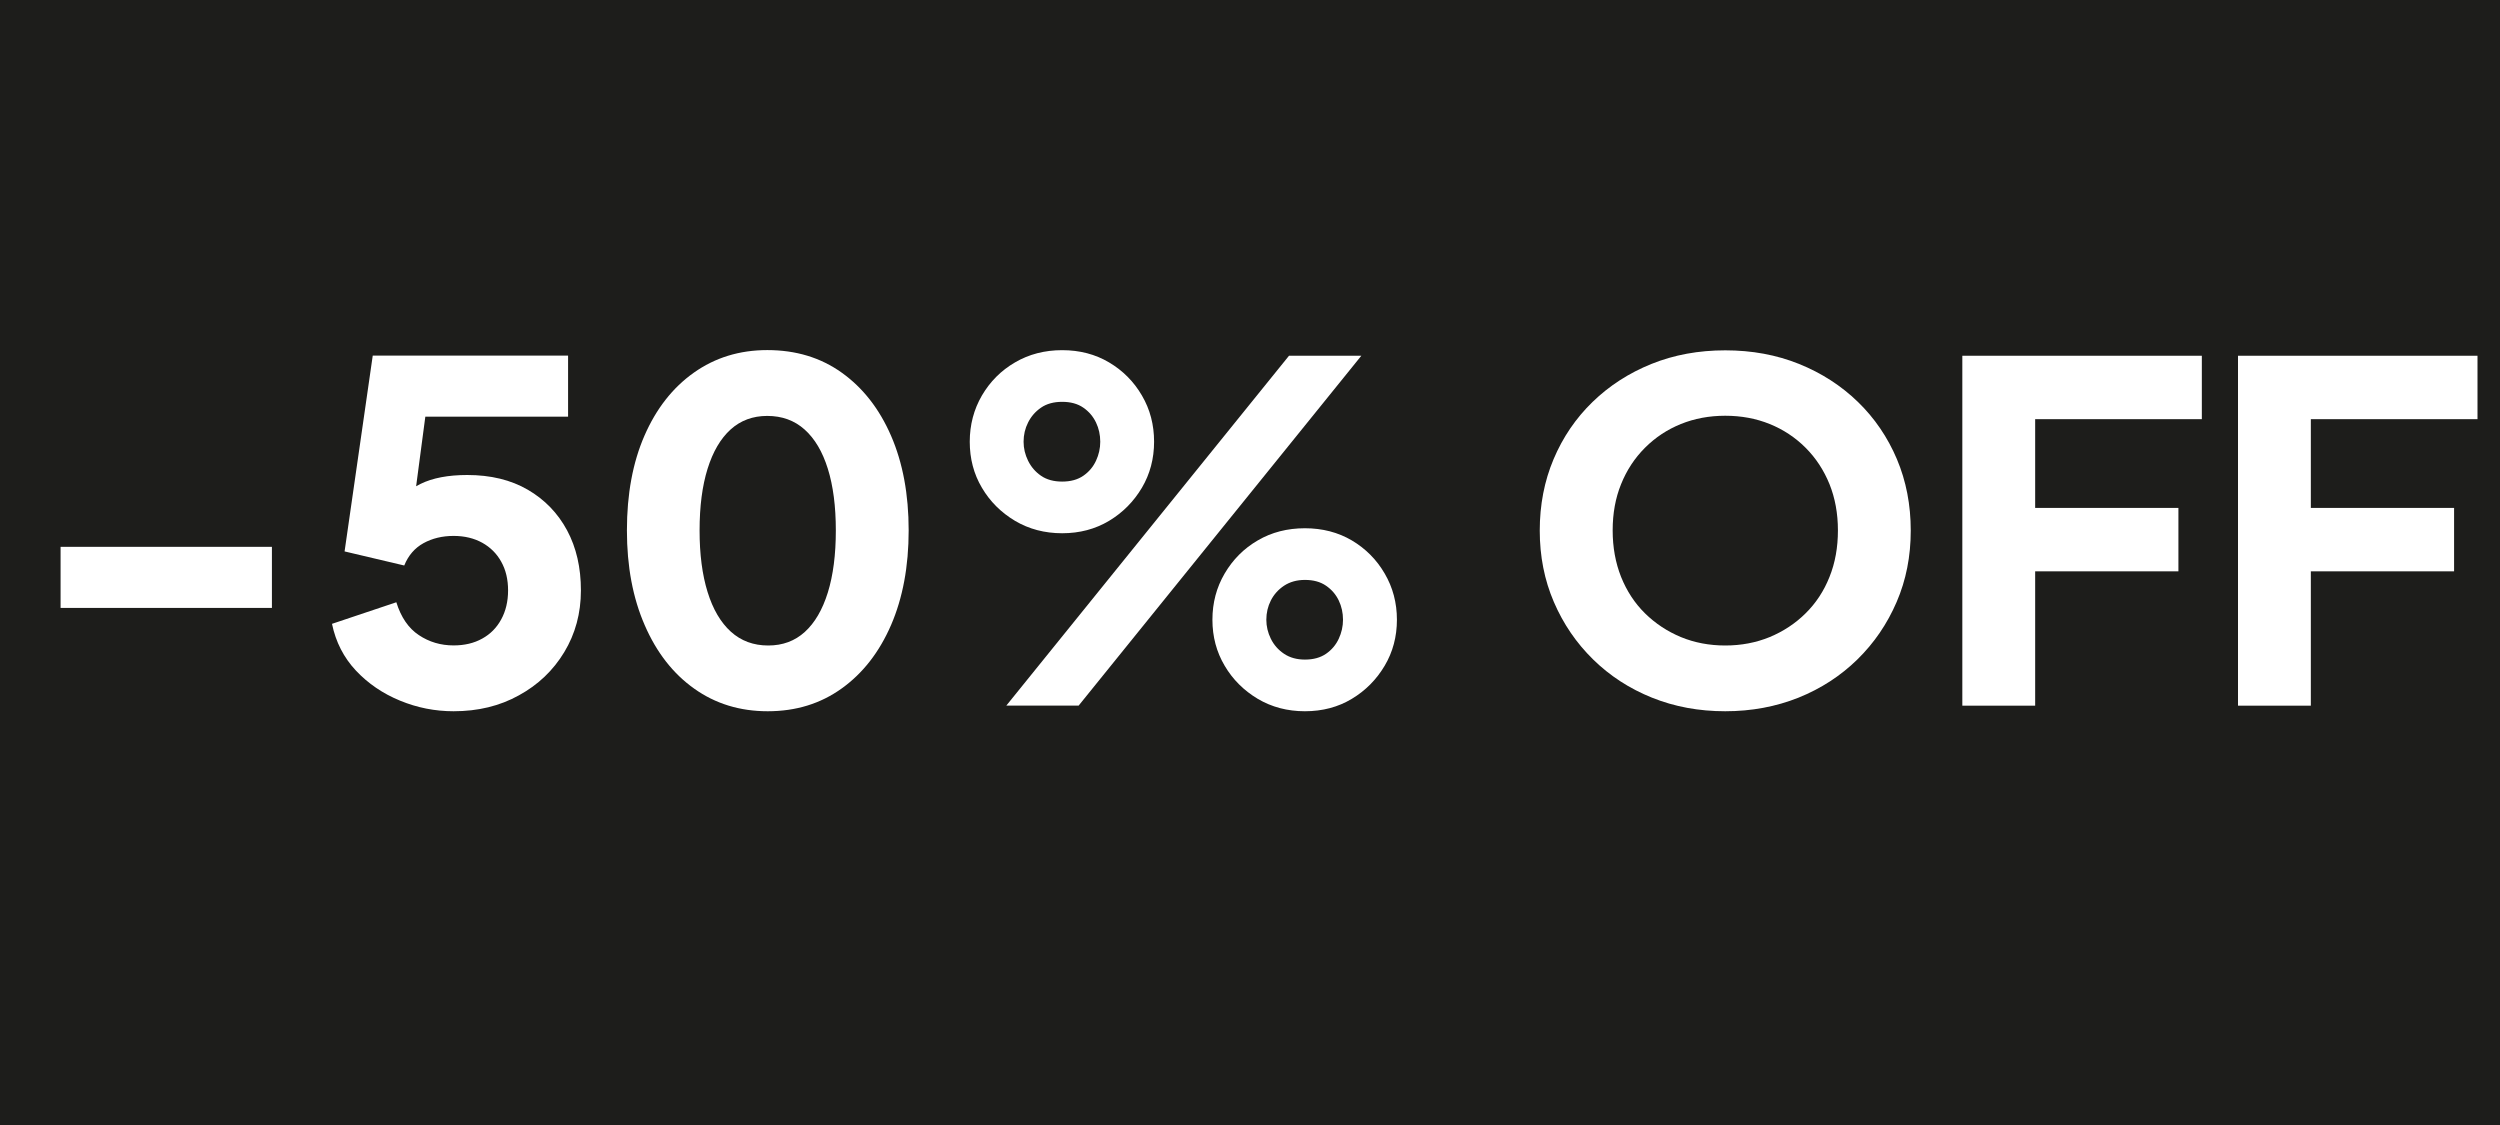
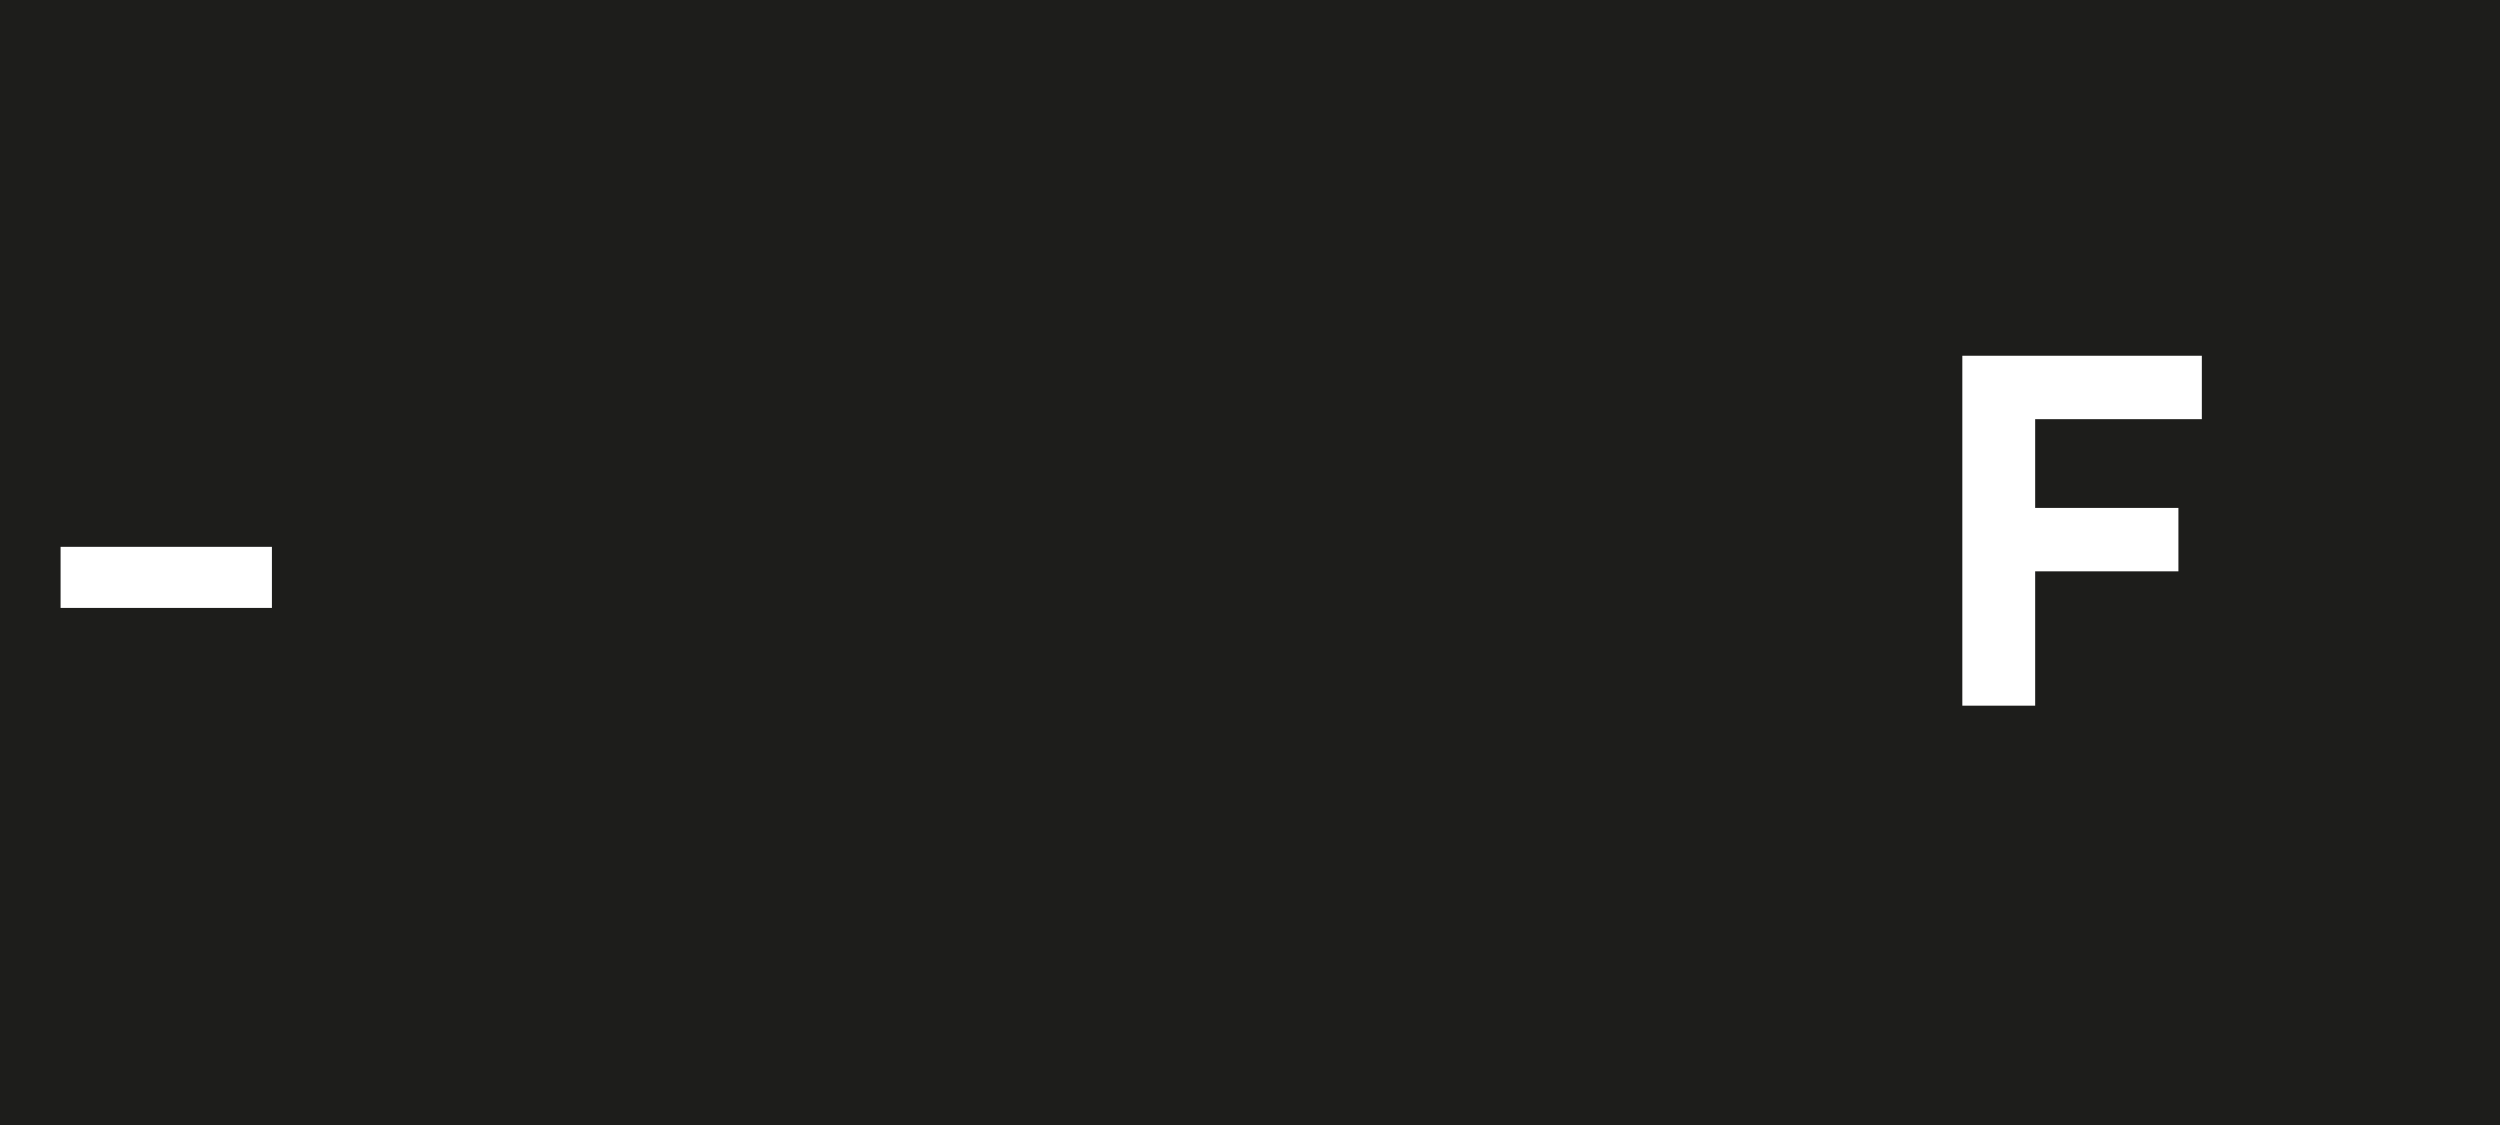
<svg xmlns="http://www.w3.org/2000/svg" version="1.0" id="Capa_1" x="0px" y="0px" viewBox="0 0 300 135" style="enable-background:new 0 0 300 135;" xml:space="preserve">
  <style type="text/css">
	.st0{fill:#1D1D1B;}
	.st1{fill:#FFFFFF;}
</style>
  <rect x="-2" y="-2.75" class="st0" width="307.97" height="140.5" />
  <g>
-     <path class="st1" d="M7.27,72.95v-7.33h25.36v7.33H7.27z" />
-     <path class="st1" d="M54.43,85.35c-2.22,0-4.36-0.42-6.42-1.27c-2.07-0.85-3.83-2.05-5.3-3.61c-1.46-1.56-2.42-3.43-2.87-5.61   l7.72-2.59c0.56,1.8,1.46,3.12,2.7,3.94c1.24,0.83,2.63,1.24,4.17,1.24c1.31,0,2.46-0.27,3.44-0.82c0.98-0.54,1.74-1.31,2.28-2.31   c0.54-0.99,0.82-2.15,0.82-3.47c0-1.31-0.27-2.46-0.82-3.44c-0.54-0.98-1.31-1.74-2.28-2.28c-0.98-0.54-2.12-0.82-3.44-0.82   c-1.35,0-2.55,0.29-3.61,0.87c-1.05,0.58-1.82,1.47-2.31,2.68l-7.16-1.69l3.38-23.5h23.44v7.33H48.29l3.27-3.94l-2.31,17.47   l-2.37-2.08c0.94-1.54,2.13-2.67,3.58-3.38C51.9,57.36,53.77,57,56.07,57c2.82,0,5.24,0.59,7.27,1.77c2.03,1.18,3.6,2.81,4.71,4.87   c1.11,2.07,1.66,4.47,1.66,7.21c0,2.74-0.67,5.21-2,7.41c-1.33,2.2-3.15,3.93-5.44,5.18C59.97,84.72,57.36,85.35,54.43,85.35z" />
-     <path class="st1" d="M92.13,85.35c-3.34,0-6.28-0.9-8.82-2.71c-2.54-1.8-4.52-4.34-5.94-7.61c-1.43-3.27-2.14-7.06-2.14-11.38   c0-4.36,0.7-8.15,2.11-11.38c1.41-3.23,3.38-5.75,5.92-7.55c2.54-1.8,5.47-2.71,8.82-2.71c3.42,0,6.4,0.9,8.93,2.71   s4.51,4.33,5.92,7.58c1.41,3.25,2.11,7.03,2.11,11.35c0,4.32-0.71,8.11-2.11,11.35c-1.41,3.25-3.38,5.79-5.92,7.61   C98.47,84.44,95.51,85.35,92.13,85.35z M92.19,77.46c1.73,0,3.19-0.54,4.39-1.63c1.2-1.09,2.12-2.67,2.76-4.73   c0.64-2.07,0.96-4.54,0.96-7.44c0-2.89-0.32-5.36-0.96-7.41c-0.64-2.05-1.57-3.62-2.79-4.71c-1.22-1.09-2.71-1.63-4.48-1.63   c-1.73,0-3.19,0.54-4.4,1.63c-1.2,1.09-2.12,2.66-2.76,4.71c-0.64,2.05-0.96,4.52-0.96,7.41c0,2.86,0.32,5.32,0.96,7.38   c0.64,2.07,1.57,3.65,2.79,4.76C88.93,76.91,90.42,77.46,92.19,77.46z" />
-     <path class="st1" d="M127.46,63.99c-2.1,0-3.99-0.5-5.66-1.49c-1.67-1-3-2.32-3.97-3.97c-0.98-1.65-1.46-3.49-1.46-5.52   c0-2.03,0.49-3.88,1.46-5.55c0.98-1.67,2.3-3,3.97-3.97c1.67-0.98,3.56-1.47,5.66-1.47c2.1,0,3.98,0.49,5.63,1.47   c1.65,0.98,2.97,2.3,3.94,3.97c0.98,1.67,1.46,3.52,1.46,5.55c0,2.03-0.49,3.87-1.46,5.52c-0.98,1.65-2.29,2.98-3.94,3.97   C131.44,63.49,129.56,63.99,127.46,63.99z M120.76,84.67l33.92-41.98h8.68l-33.92,41.98H120.76z M127.46,57.79   c1.01,0,1.86-0.23,2.54-0.7c0.68-0.47,1.18-1.07,1.52-1.8s0.51-1.49,0.51-2.28c0-0.83-0.17-1.6-0.51-2.31   c-0.34-0.71-0.84-1.31-1.52-1.78c-0.68-0.47-1.52-0.7-2.54-0.7c-1.01,0-1.86,0.23-2.54,0.7c-0.68,0.47-1.19,1.06-1.55,1.78   c-0.36,0.71-0.54,1.48-0.54,2.31c0,0.79,0.18,1.55,0.54,2.28c0.36,0.73,0.87,1.33,1.55,1.8C125.6,57.56,126.45,57.79,127.46,57.79z    M156.59,85.35c-2.1,0-3.99-0.5-5.66-1.49c-1.67-1-3-2.32-3.97-3.97c-0.98-1.65-1.47-3.49-1.47-5.52c0-2.03,0.49-3.88,1.47-5.55   c0.98-1.67,2.3-3,3.97-3.97c1.67-0.98,3.56-1.46,5.66-1.46c2.1,0,3.98,0.49,5.63,1.46c1.65,0.98,2.97,2.3,3.94,3.97   c0.98,1.67,1.47,3.52,1.47,5.55c0,2.03-0.49,3.87-1.47,5.52c-0.98,1.65-2.29,2.98-3.94,3.97C160.58,84.85,158.7,85.35,156.59,85.35   z M156.59,79.15c1.01,0,1.86-0.23,2.54-0.7c0.68-0.47,1.18-1.07,1.52-1.8c0.34-0.73,0.51-1.49,0.51-2.28c0-0.83-0.17-1.6-0.51-2.31   c-0.34-0.71-0.84-1.3-1.52-1.77c-0.68-0.47-1.52-0.7-2.54-0.7c-0.98,0-1.81,0.24-2.51,0.7c-0.7,0.47-1.22,1.06-1.58,1.77   c-0.36,0.71-0.54,1.48-0.54,2.31c0,0.79,0.18,1.55,0.54,2.28c0.36,0.73,0.88,1.33,1.58,1.8C154.78,78.92,155.62,79.15,156.59,79.15   z" />
-     <path class="st1" d="M207.03,85.35c-3.16,0-6.08-0.54-8.79-1.63c-2.71-1.09-5.06-2.62-7.07-4.59c-2.01-1.97-3.58-4.27-4.71-6.9   c-1.13-2.63-1.69-5.48-1.69-8.56c0-3.08,0.55-5.94,1.66-8.57c1.11-2.63,2.67-4.92,4.68-6.87c2.01-1.95,4.37-3.47,7.07-4.56   c2.71-1.09,5.65-1.63,8.85-1.63s6.14,0.54,8.85,1.63c2.7,1.09,5.06,2.61,7.07,4.56c2.01,1.95,3.57,4.25,4.68,6.87   c1.11,2.63,1.66,5.49,1.66,8.57c0,3.08-0.56,5.94-1.69,8.56c-1.13,2.63-2.7,4.93-4.71,6.9c-2.01,1.97-4.37,3.5-7.07,4.59   C213.11,84.8,210.18,85.35,207.03,85.35z M207.03,77.46c1.92,0,3.69-0.34,5.33-1.01c1.63-0.68,3.07-1.62,4.31-2.85   c1.24-1.22,2.2-2.68,2.87-4.37c0.68-1.69,1.01-3.55,1.01-5.58c0-2.03-0.34-3.88-1.01-5.55c-0.68-1.67-1.63-3.13-2.87-4.37   c-1.24-1.24-2.68-2.19-4.31-2.85c-1.63-0.66-3.41-0.99-5.33-0.99c-1.92,0-3.69,0.33-5.32,0.99c-1.63,0.66-3.07,1.61-4.31,2.85   c-1.24,1.24-2.2,2.7-2.87,4.37c-0.68,1.67-1.01,3.52-1.01,5.55c0,2.03,0.34,3.89,1.01,5.58c0.68,1.69,1.63,3.15,2.87,4.37   c1.24,1.22,2.68,2.17,4.31,2.85C203.34,77.12,205.11,77.46,207.03,77.46z" />
+     <path class="st1" d="M7.27,72.95v-7.33h25.36v7.33H7.27" />
    <path class="st1" d="M235.48,84.67V42.69h28.74v7.61h-20v10.65h17.19v7.61h-17.19v16.12H235.48z" />
-     <path class="st1" d="M268.56,84.67V42.69h28.74v7.61h-20v10.65h17.19v7.61h-17.19v16.12H268.56z" />
  </g>
</svg>